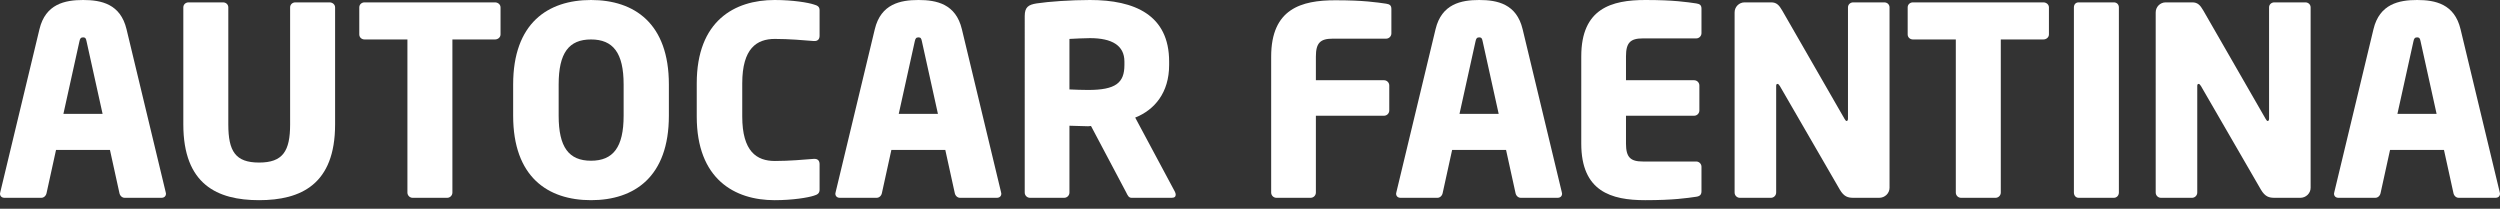
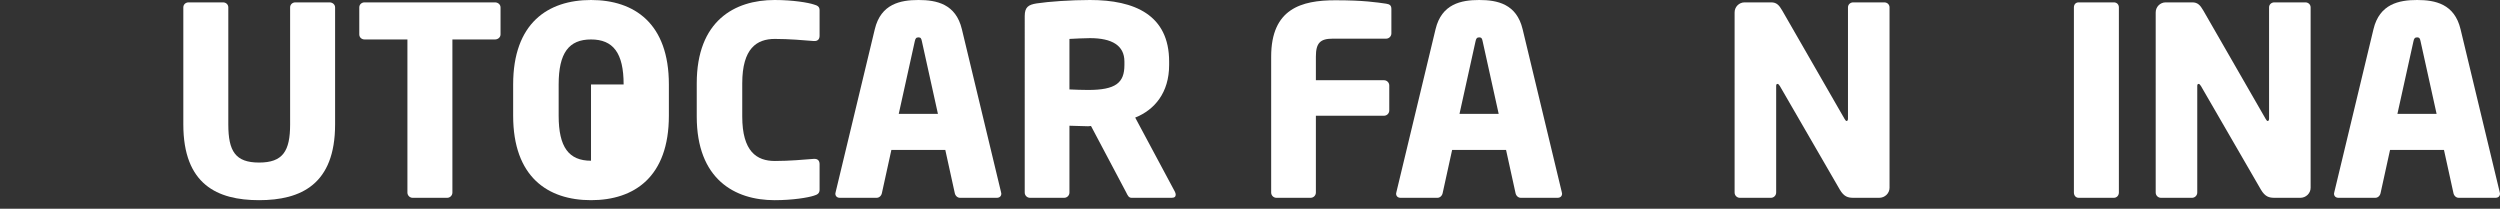
<svg xmlns="http://www.w3.org/2000/svg" version="1.1" x="0px" y="0px" width="684.357px" height="57.148px" viewBox="0 0 684.357 57.148" enable-background="new 0 0 684.357 57.148" xml:space="preserve">
  <rect x="0" y="0" width="684.357" height="57.148" fill="#333333" stroke="none" />
  <g id="Layer_1" display="none">
    <g display="inline">
      <path fill="#1C3664" d="M44.212,54.148H34.131c-0.72,0-1.296-0.576-1.44-1.296l-2.592-11.809H15.337l-2.592,11.809    c-0.144,0.72-0.72,1.296-1.44,1.296H1.224C0.504,54.148,0,53.716,0,52.996c0-0.072,0.072-0.216,0.072-0.36L10.801,7.993    C12.457,1.08,17.786,0,22.754,0s10.225,1.08,11.881,7.993l10.729,44.644c0,0.144,0.072,0.288,0.072,0.36    C45.436,53.716,44.932,54.148,44.212,54.148z M23.69,11.305c-0.144-0.72-0.288-1.08-0.936-1.08s-0.864,0.36-1.008,1.08    l-4.392,19.874h10.729L23.69,11.305z" />
      <path fill="#1C3664" d="M70.922,54.796c-11.449,0-20.738-4.32-20.738-20.738V2.016c0-0.792,0.648-1.368,1.44-1.368h9.433    c0.792,0,1.44,0.576,1.44,1.368v32.042c0,7.345,1.944,10.441,8.424,10.441c6.481,0,8.497-3.096,8.497-10.441V2.016    c0-0.792,0.648-1.368,1.44-1.368h9.361c0.792,0,1.512,0.576,1.512,1.368v32.042C91.732,50.476,82.371,54.796,70.922,54.796z" />
      <path fill="#1C3664" d="M135.507,10.801h-11.665v41.908c0,0.792-0.648,1.44-1.44,1.44h-9.433c-0.792,0-1.44-0.648-1.44-1.44    V10.801H99.792c-0.792,0-1.44-0.576-1.44-1.368V2.016c0-0.792,0.648-1.368,1.44-1.368h35.715c0.792,0,1.512,0.576,1.512,1.368    v7.417C137.019,10.225,136.299,10.801,135.507,10.801z" />
      <path fill="#1C3664" d="M161.786,54.796c-11.881,0-21.314-6.409-21.314-23.114v-8.569C140.472,6.408,149.904,0,161.786,0    c11.88,0,21.314,6.408,21.314,23.114v8.569C183.1,48.388,173.666,54.796,161.786,54.796z M170.714,23.114    c0-8.641-2.88-12.313-8.929-12.313c-6.049,0-8.857,3.672-8.857,12.313v8.569c0,8.641,2.808,12.313,8.857,12.313    c6.048,0,8.929-3.672,8.929-12.313V23.114z" />
      <path fill="#1C3664" d="M222.771,53.572c-1.513,0.504-5.688,1.224-10.729,1.224c-10.944,0-21.313-5.76-21.313-22.898v-9.073    C190.728,5.688,201.097,0,212.041,0c5.041,0,9.217,0.72,10.729,1.224c1.008,0.288,1.584,0.576,1.584,1.584v6.984    c0,0.864-0.433,1.44-1.368,1.44c-0.072,0-0.145,0-0.216,0c-2.736-0.216-6.697-0.576-10.657-0.576    c-4.969,0-8.929,2.592-8.929,12.169v9.073c0,9.577,3.96,12.169,8.929,12.169c3.96,0,7.921-0.36,10.657-0.576    c0.071,0,0.144,0,0.216,0c0.936,0,1.368,0.576,1.368,1.44v6.984C224.354,52.924,223.778,53.284,222.771,53.572z" />
      <path fill="#1C3664" d="M272.883,54.148h-10.081c-0.72,0-1.296-0.576-1.44-1.296l-2.592-11.809h-14.762l-2.592,11.809    c-0.145,0.72-0.72,1.296-1.44,1.296h-10.081c-0.72,0-1.224-0.432-1.224-1.152c0-0.072,0.072-0.216,0.072-0.36l10.729-44.644    C241.128,1.08,246.456,0,251.425,0s10.225,1.08,11.881,7.993l10.729,44.644c0,0.144,0.071,0.288,0.071,0.36    C274.106,53.716,273.603,54.148,272.883,54.148z M252.361,11.305c-0.145-0.72-0.288-1.08-0.937-1.08s-0.864,0.36-1.008,1.08    l-4.393,19.874h10.729L252.361,11.305z" />
      <path fill="#1C3664" d="M320.762,54.148h-11.017c-0.793,0-1.08-0.72-1.44-1.44l-9.649-18.218l-0.792,0.072    c-1.512,0-3.744-0.144-5.112-0.144v18.29c0,0.792-0.647,1.44-1.439,1.44h-9.361c-0.792,0-1.44-0.648-1.44-1.44V4.392    c0-2.448,1.009-3.096,3.24-3.456C287.063,0.432,293.184,0,298.368,0c12.24,0,21.674,4.104,21.674,16.849v0.936    c0,7.633-4.033,12.313-9.289,14.401l10.873,20.306c0.144,0.288,0.216,0.576,0.216,0.792    C321.842,53.789,321.554,54.148,320.762,54.148z M307.801,16.849c0-4.392-3.385-6.409-9.433-6.409    c-1.009,0-4.753,0.144-5.617,0.216v13.825c0.792,0.072,4.32,0.144,5.112,0.144c7.562,0,9.938-1.944,9.938-6.841V16.849z" />
      <path fill="#FFCD05" d="M379.439,10.584h-14.617c-3.384,0-4.608,1.152-4.608,4.896v6.48h18.649c0.792,0,1.44,0.648,1.44,1.44v6.84    c0,0.792-0.648,1.44-1.44,1.44h-18.649v21.026c0,0.792-0.648,1.44-1.44,1.44h-9.36c-0.792,0-1.44-0.648-1.44-1.44V15.481    c0-13.105,8.281-15.409,17.569-15.409c7.777,0,11.377,0.576,13.897,0.936c1.008,0.144,1.44,0.504,1.44,1.44v6.697    C380.88,9.937,380.231,10.584,379.439,10.584z" />
      <path fill="#FFCD05" d="M426.385,54.148h-10.081c-0.72,0-1.296-0.576-1.44-1.296l-2.592-11.809H397.51l-2.592,11.809    c-0.145,0.72-0.72,1.296-1.44,1.296h-10.081c-0.72,0-1.224-0.432-1.224-1.152c0-0.072,0.072-0.216,0.072-0.36l10.729-44.644    C394.63,1.08,399.958,0,404.927,0s10.225,1.08,11.881,7.993l10.729,44.644c0,0.144,0.071,0.288,0.071,0.36    C427.608,53.716,427.104,54.148,426.385,54.148z M405.863,11.305c-0.145-0.72-0.288-1.08-0.937-1.08s-0.864,0.36-1.008,1.08    l-4.393,19.874h10.729L405.863,11.305z" />
      <path fill="#FFCD05" d="M464.328,53.86c-2.521,0.36-6.192,0.936-13.969,0.936c-9.289,0-17.498-2.376-17.498-15.481V15.409    C432.861,2.304,441.143,0,450.431,0c7.777,0,11.377,0.576,13.897,0.936c1.008,0.144,1.44,0.504,1.44,1.44v6.697    c0,0.792-0.648,1.44-1.44,1.44h-14.617c-3.384,0-4.608,1.152-4.608,4.896v6.552h18.649c0.792,0,1.44,0.648,1.44,1.44v6.84    c0,0.792-0.648,1.44-1.44,1.44h-18.649v7.632c0,3.745,1.225,4.896,4.608,4.896h14.617c0.792,0,1.44,0.648,1.44,1.44v6.696    C465.769,53.284,465.336,53.716,464.328,53.86z" />
      <path fill="#FFCD05" d="M514.439,54.148h-7.057c-1.512,0-2.592-0.288-3.744-2.232l-16.417-28.37    c-0.288-0.432-0.433-0.576-0.648-0.576s-0.36,0.144-0.36,0.576v29.163c0,0.792-0.647,1.44-1.439,1.44h-8.497    c-0.792,0-1.44-0.648-1.44-1.44V3.384c0-1.512,1.225-2.736,2.736-2.736h7.272c1.44,0,2.161,0.72,3.024,2.232l17.065,29.667    c0.288,0.432,0.36,0.576,0.576,0.576c0.145,0,0.36-0.144,0.36-0.648V2.016c0-0.792,0.648-1.368,1.44-1.368h8.496    c0.792,0,1.44,0.576,1.44,1.368v49.396C517.248,52.924,515.952,54.148,514.439,54.148z" />
      <path fill="#FFCD05" d="M559.367,10.801h-11.665v41.908c0,0.792-0.647,1.44-1.439,1.44h-9.434c-0.792,0-1.439-0.648-1.439-1.44    V10.801h-11.737c-0.792,0-1.44-0.576-1.44-1.368V2.016c0-0.792,0.648-1.368,1.44-1.368h35.715c0.792,0,1.513,0.576,1.513,1.368    v7.417C560.88,10.225,560.159,10.801,559.367,10.801z" />
      <path fill="#FFCD05" d="M578.661,54.148h-9.648c-0.792,0-1.297-0.648-1.297-1.44V2.016c0-0.792,0.505-1.368,1.297-1.368h9.648    c0.792,0,1.368,0.576,1.368,1.368v50.692C580.029,53.5,579.453,54.148,578.661,54.148z" />
      <path fill="#FFCD05" d="M629.71,54.148h-7.057c-1.512,0-2.592-0.288-3.744-2.232l-16.417-28.37    c-0.288-0.432-0.433-0.576-0.648-0.576s-0.36,0.144-0.36,0.576v29.163c0,0.792-0.647,1.44-1.439,1.44h-8.497    c-0.792,0-1.44-0.648-1.44-1.44V3.384c0-1.512,1.225-2.736,2.736-2.736h7.272c1.44,0,2.161,0.72,3.024,2.232l17.065,29.667    c0.288,0.432,0.36,0.576,0.576,0.576c0.145,0,0.36-0.144,0.36-0.648V2.016c0-0.792,0.648-1.368,1.44-1.368h8.496    c0.792,0,1.44,0.576,1.44,1.368v49.396C632.519,52.924,631.223,54.148,629.71,54.148z" />
      <path fill="#FFCD05" d="M683.134,54.148h-10.081c-0.72,0-1.296-0.576-1.44-1.296l-2.592-11.809h-14.762l-2.592,11.809    c-0.145,0.72-0.72,1.296-1.44,1.296h-10.081c-0.72,0-1.224-0.432-1.224-1.152c0-0.072,0.072-0.216,0.072-0.36l10.729-44.644    C651.379,1.08,656.707,0,661.676,0s10.225,1.08,11.881,7.993l10.729,44.644c0,0.144,0.071,0.288,0.071,0.36    C684.357,53.716,683.854,54.148,683.134,54.148z M662.612,11.305c-0.145-0.72-0.288-1.08-0.937-1.08s-0.864,0.36-1.008,1.08    l-4.393,19.874h10.729L662.612,11.305z" />
    </g>
  </g>
  <g id="Layer_1_copy">
    <g>
-       <path fill="#FFFFFF" d="M44.212,54.148H34.131c-0.72,0-1.296-0.576-1.44-1.296l-2.592-11.809H15.337l-2.592,11.809    c-0.144,0.72-0.72,1.296-1.44,1.296H1.224C0.504,54.148,0,53.716,0,52.996c0-0.072,0.072-0.216,0.072-0.36L10.801,7.993    C12.457,1.08,17.786,0,22.754,0s10.225,1.08,11.881,7.993l10.729,44.644c0,0.144,0.072,0.288,0.072,0.36    C45.436,53.716,44.932,54.148,44.212,54.148z M23.69,11.305c-0.144-0.72-0.288-1.08-0.936-1.08s-0.864,0.36-1.008,1.08    l-4.392,19.874h10.729L23.69,11.305z" />
      <path fill="#FFFFFF" d="M70.922,54.796c-11.449,0-20.738-4.32-20.738-20.738V2.016c0-0.792,0.648-1.368,1.44-1.368h9.433    c0.792,0,1.44,0.576,1.44,1.368v32.042c0,7.345,1.944,10.441,8.424,10.441c6.481,0,8.497-3.096,8.497-10.441V2.016    c0-0.792,0.648-1.368,1.44-1.368h9.361c0.792,0,1.512,0.576,1.512,1.368v32.042C91.732,50.476,82.371,54.796,70.922,54.796z" />
      <path fill="#FFFFFF" d="M135.507,10.801h-11.665v41.908c0,0.792-0.648,1.44-1.44,1.44h-9.433c-0.792,0-1.44-0.648-1.44-1.44    V10.801H99.792c-0.792,0-1.44-0.576-1.44-1.368V2.016c0-0.792,0.648-1.368,1.44-1.368h35.715c0.792,0,1.512,0.576,1.512,1.368    v7.417C137.019,10.225,136.299,10.801,135.507,10.801z" />
-       <path fill="#FFFFFF" d="M161.786,54.796c-11.881,0-21.314-6.409-21.314-23.114v-8.569C140.472,6.408,149.904,0,161.786,0    c11.88,0,21.314,6.408,21.314,23.114v8.569C183.1,48.388,173.666,54.796,161.786,54.796z M170.714,23.114    c0-8.641-2.88-12.313-8.929-12.313c-6.049,0-8.857,3.672-8.857,12.313v8.569c0,8.641,2.808,12.313,8.857,12.313    c6.048,0,8.929-3.672,8.929-12.313V23.114z" />
+       <path fill="#FFFFFF" d="M161.786,54.796c-11.881,0-21.314-6.409-21.314-23.114v-8.569C140.472,6.408,149.904,0,161.786,0    c11.88,0,21.314,6.408,21.314,23.114v8.569C183.1,48.388,173.666,54.796,161.786,54.796z M170.714,23.114    c0-8.641-2.88-12.313-8.929-12.313c-6.049,0-8.857,3.672-8.857,12.313v8.569c0,8.641,2.808,12.313,8.857,12.313    V23.114z" />
      <path fill="#FFFFFF" d="M222.771,53.572c-1.513,0.504-5.688,1.224-10.729,1.224c-10.944,0-21.313-5.76-21.313-22.898v-9.073    C190.728,5.688,201.097,0,212.041,0c5.041,0,9.217,0.72,10.729,1.224c1.008,0.288,1.584,0.576,1.584,1.584v6.984    c0,0.864-0.433,1.44-1.368,1.44c-0.072,0-0.145,0-0.216,0c-2.736-0.216-6.697-0.576-10.657-0.576    c-4.969,0-8.929,2.592-8.929,12.169v9.073c0,9.577,3.96,12.169,8.929,12.169c3.96,0,7.921-0.36,10.657-0.576    c0.071,0,0.144,0,0.216,0c0.936,0,1.368,0.576,1.368,1.44v6.984C224.354,52.924,223.778,53.284,222.771,53.572z" />
      <path fill="#FFFFFF" d="M272.883,54.148h-10.081c-0.72,0-1.296-0.576-1.44-1.296l-2.592-11.809h-14.762l-2.592,11.809    c-0.145,0.72-0.72,1.296-1.44,1.296h-10.081c-0.72,0-1.224-0.432-1.224-1.152c0-0.072,0.072-0.216,0.072-0.36l10.729-44.644    C241.128,1.08,246.456,0,251.425,0s10.225,1.08,11.881,7.993l10.729,44.644c0,0.144,0.071,0.288,0.071,0.36    C274.106,53.716,273.603,54.148,272.883,54.148z M252.361,11.305c-0.145-0.72-0.288-1.08-0.937-1.08s-0.864,0.36-1.008,1.08    l-4.393,19.874h10.729L252.361,11.305z" />
      <path fill="#FFFFFF" d="M320.762,54.148h-11.017c-0.793,0-1.08-0.72-1.44-1.44l-9.649-18.218l-0.792,0.072    c-1.512,0-3.744-0.144-5.112-0.144v18.29c0,0.792-0.647,1.44-1.439,1.44h-9.361c-0.792,0-1.44-0.648-1.44-1.44V4.392    c0-2.448,1.009-3.096,3.24-3.456C287.063,0.432,293.184,0,298.368,0c12.24,0,21.674,4.104,21.674,16.849v0.936    c0,7.633-4.033,12.313-9.289,14.401l10.873,20.306c0.144,0.288,0.216,0.576,0.216,0.792    C321.842,53.789,321.554,54.148,320.762,54.148z M307.801,16.849c0-4.392-3.385-6.409-9.433-6.409    c-1.009,0-4.753,0.144-5.617,0.216v13.825c0.792,0.072,4.32,0.144,5.112,0.144c7.562,0,9.938-1.944,9.938-6.841V16.849z" />
      <path fill="#FFFFFF" d="M379.439,10.584h-14.617c-3.384,0-4.608,1.152-4.608,4.896v6.48h18.649c0.792,0,1.44,0.648,1.44,1.44v6.84    c0,0.792-0.648,1.44-1.44,1.44h-18.649v21.026c0,0.792-0.648,1.44-1.44,1.44h-9.36c-0.792,0-1.44-0.648-1.44-1.44V15.481    c0-13.105,8.281-15.409,17.569-15.409c7.777,0,11.377,0.576,13.897,0.936c1.008,0.144,1.44,0.504,1.44,1.44v6.697    C380.88,9.937,380.231,10.584,379.439,10.584z" />
      <path fill="#FFFFFF" d="M426.385,54.148h-10.081c-0.72,0-1.296-0.576-1.44-1.296l-2.592-11.809H397.51l-2.592,11.809    c-0.145,0.72-0.72,1.296-1.44,1.296h-10.081c-0.72,0-1.224-0.432-1.224-1.152c0-0.072,0.072-0.216,0.072-0.36l10.729-44.644    C394.63,1.08,399.958,0,404.927,0s10.225,1.08,11.881,7.993l10.729,44.644c0,0.144,0.071,0.288,0.071,0.36    C427.608,53.716,427.104,54.148,426.385,54.148z M405.863,11.305c-0.145-0.72-0.288-1.08-0.937-1.08s-0.864,0.36-1.008,1.08    l-4.393,19.874h10.729L405.863,11.305z" />
-       <path fill="#FFFFFF" d="M464.328,53.86c-2.521,0.36-6.192,0.936-13.969,0.936c-9.289,0-17.498-2.376-17.498-15.481V15.409    C432.861,2.304,441.143,0,450.431,0c7.777,0,11.377,0.576,13.897,0.936c1.008,0.144,1.44,0.504,1.44,1.44v6.697    c0,0.792-0.648,1.44-1.44,1.44h-14.617c-3.384,0-4.608,1.152-4.608,4.896v6.552h18.649c0.792,0,1.44,0.648,1.44,1.44v6.84    c0,0.792-0.648,1.44-1.44,1.44h-18.649v7.632c0,3.745,1.225,4.896,4.608,4.896h14.617c0.792,0,1.44,0.648,1.44,1.44v6.696    C465.769,53.284,465.336,53.716,464.328,53.86z" />
      <path fill="#FFFFFF" d="M514.439,54.148h-7.057c-1.512,0-2.592-0.288-3.744-2.232l-16.417-28.37    c-0.288-0.432-0.433-0.576-0.648-0.576s-0.36,0.144-0.36,0.576v29.163c0,0.792-0.647,1.44-1.439,1.44h-8.497    c-0.792,0-1.44-0.648-1.44-1.44V3.384c0-1.512,1.225-2.736,2.736-2.736h7.272c1.44,0,2.161,0.72,3.024,2.232l17.065,29.667    c0.288,0.432,0.36,0.576,0.576,0.576c0.145,0,0.36-0.144,0.36-0.648V2.016c0-0.792,0.648-1.368,1.44-1.368h8.496    c0.792,0,1.44,0.576,1.44,1.368v49.396C517.248,52.924,515.952,54.148,514.439,54.148z" />
-       <path fill="#FFFFFF" d="M559.367,10.801h-11.665v41.908c0,0.792-0.647,1.44-1.439,1.44h-9.434c-0.792,0-1.439-0.648-1.439-1.44    V10.801h-11.737c-0.792,0-1.44-0.576-1.44-1.368V2.016c0-0.792,0.648-1.368,1.44-1.368h35.715c0.792,0,1.513,0.576,1.513,1.368    v7.417C560.88,10.225,560.159,10.801,559.367,10.801z" />
      <path fill="#FFFFFF" d="M578.661,54.148h-9.648c-0.792,0-1.297-0.648-1.297-1.44V2.016c0-0.792,0.505-1.368,1.297-1.368h9.648    c0.792,0,1.368,0.576,1.368,1.368v50.692C580.029,53.5,579.453,54.148,578.661,54.148z" />
      <path fill="#FFFFFF" d="M629.71,54.148h-7.057c-1.512,0-2.592-0.288-3.744-2.232l-16.417-28.37    c-0.288-0.432-0.433-0.576-0.648-0.576s-0.36,0.144-0.36,0.576v29.163c0,0.792-0.647,1.44-1.439,1.44h-8.497    c-0.792,0-1.44-0.648-1.44-1.44V3.384c0-1.512,1.225-2.736,2.736-2.736h7.272c1.44,0,2.161,0.72,3.024,2.232l17.065,29.667    c0.288,0.432,0.36,0.576,0.576,0.576c0.145,0,0.36-0.144,0.36-0.648V2.016c0-0.792,0.648-1.368,1.44-1.368h8.496    c0.792,0,1.44,0.576,1.44,1.368v49.396C632.519,52.924,631.223,54.148,629.71,54.148z" />
      <path fill="#FFFFFF" d="M683.134,54.148h-10.081c-0.72,0-1.296-0.576-1.44-1.296l-2.592-11.809h-14.762l-2.592,11.809    c-0.145,0.72-0.72,1.296-1.44,1.296h-10.081c-0.72,0-1.224-0.432-1.224-1.152c0-0.072,0.072-0.216,0.072-0.36l10.729-44.644    C651.379,1.08,656.707,0,661.676,0s10.225,1.08,11.881,7.993l10.729,44.644c0,0.144,0.071,0.288,0.071,0.36    C684.357,53.716,683.854,54.148,683.134,54.148z M662.612,11.305c-0.145-0.72-0.288-1.08-0.937-1.08s-0.864,0.36-1.008,1.08    l-4.393,19.874h10.729L662.612,11.305z" />
    </g>
  </g>
</svg>